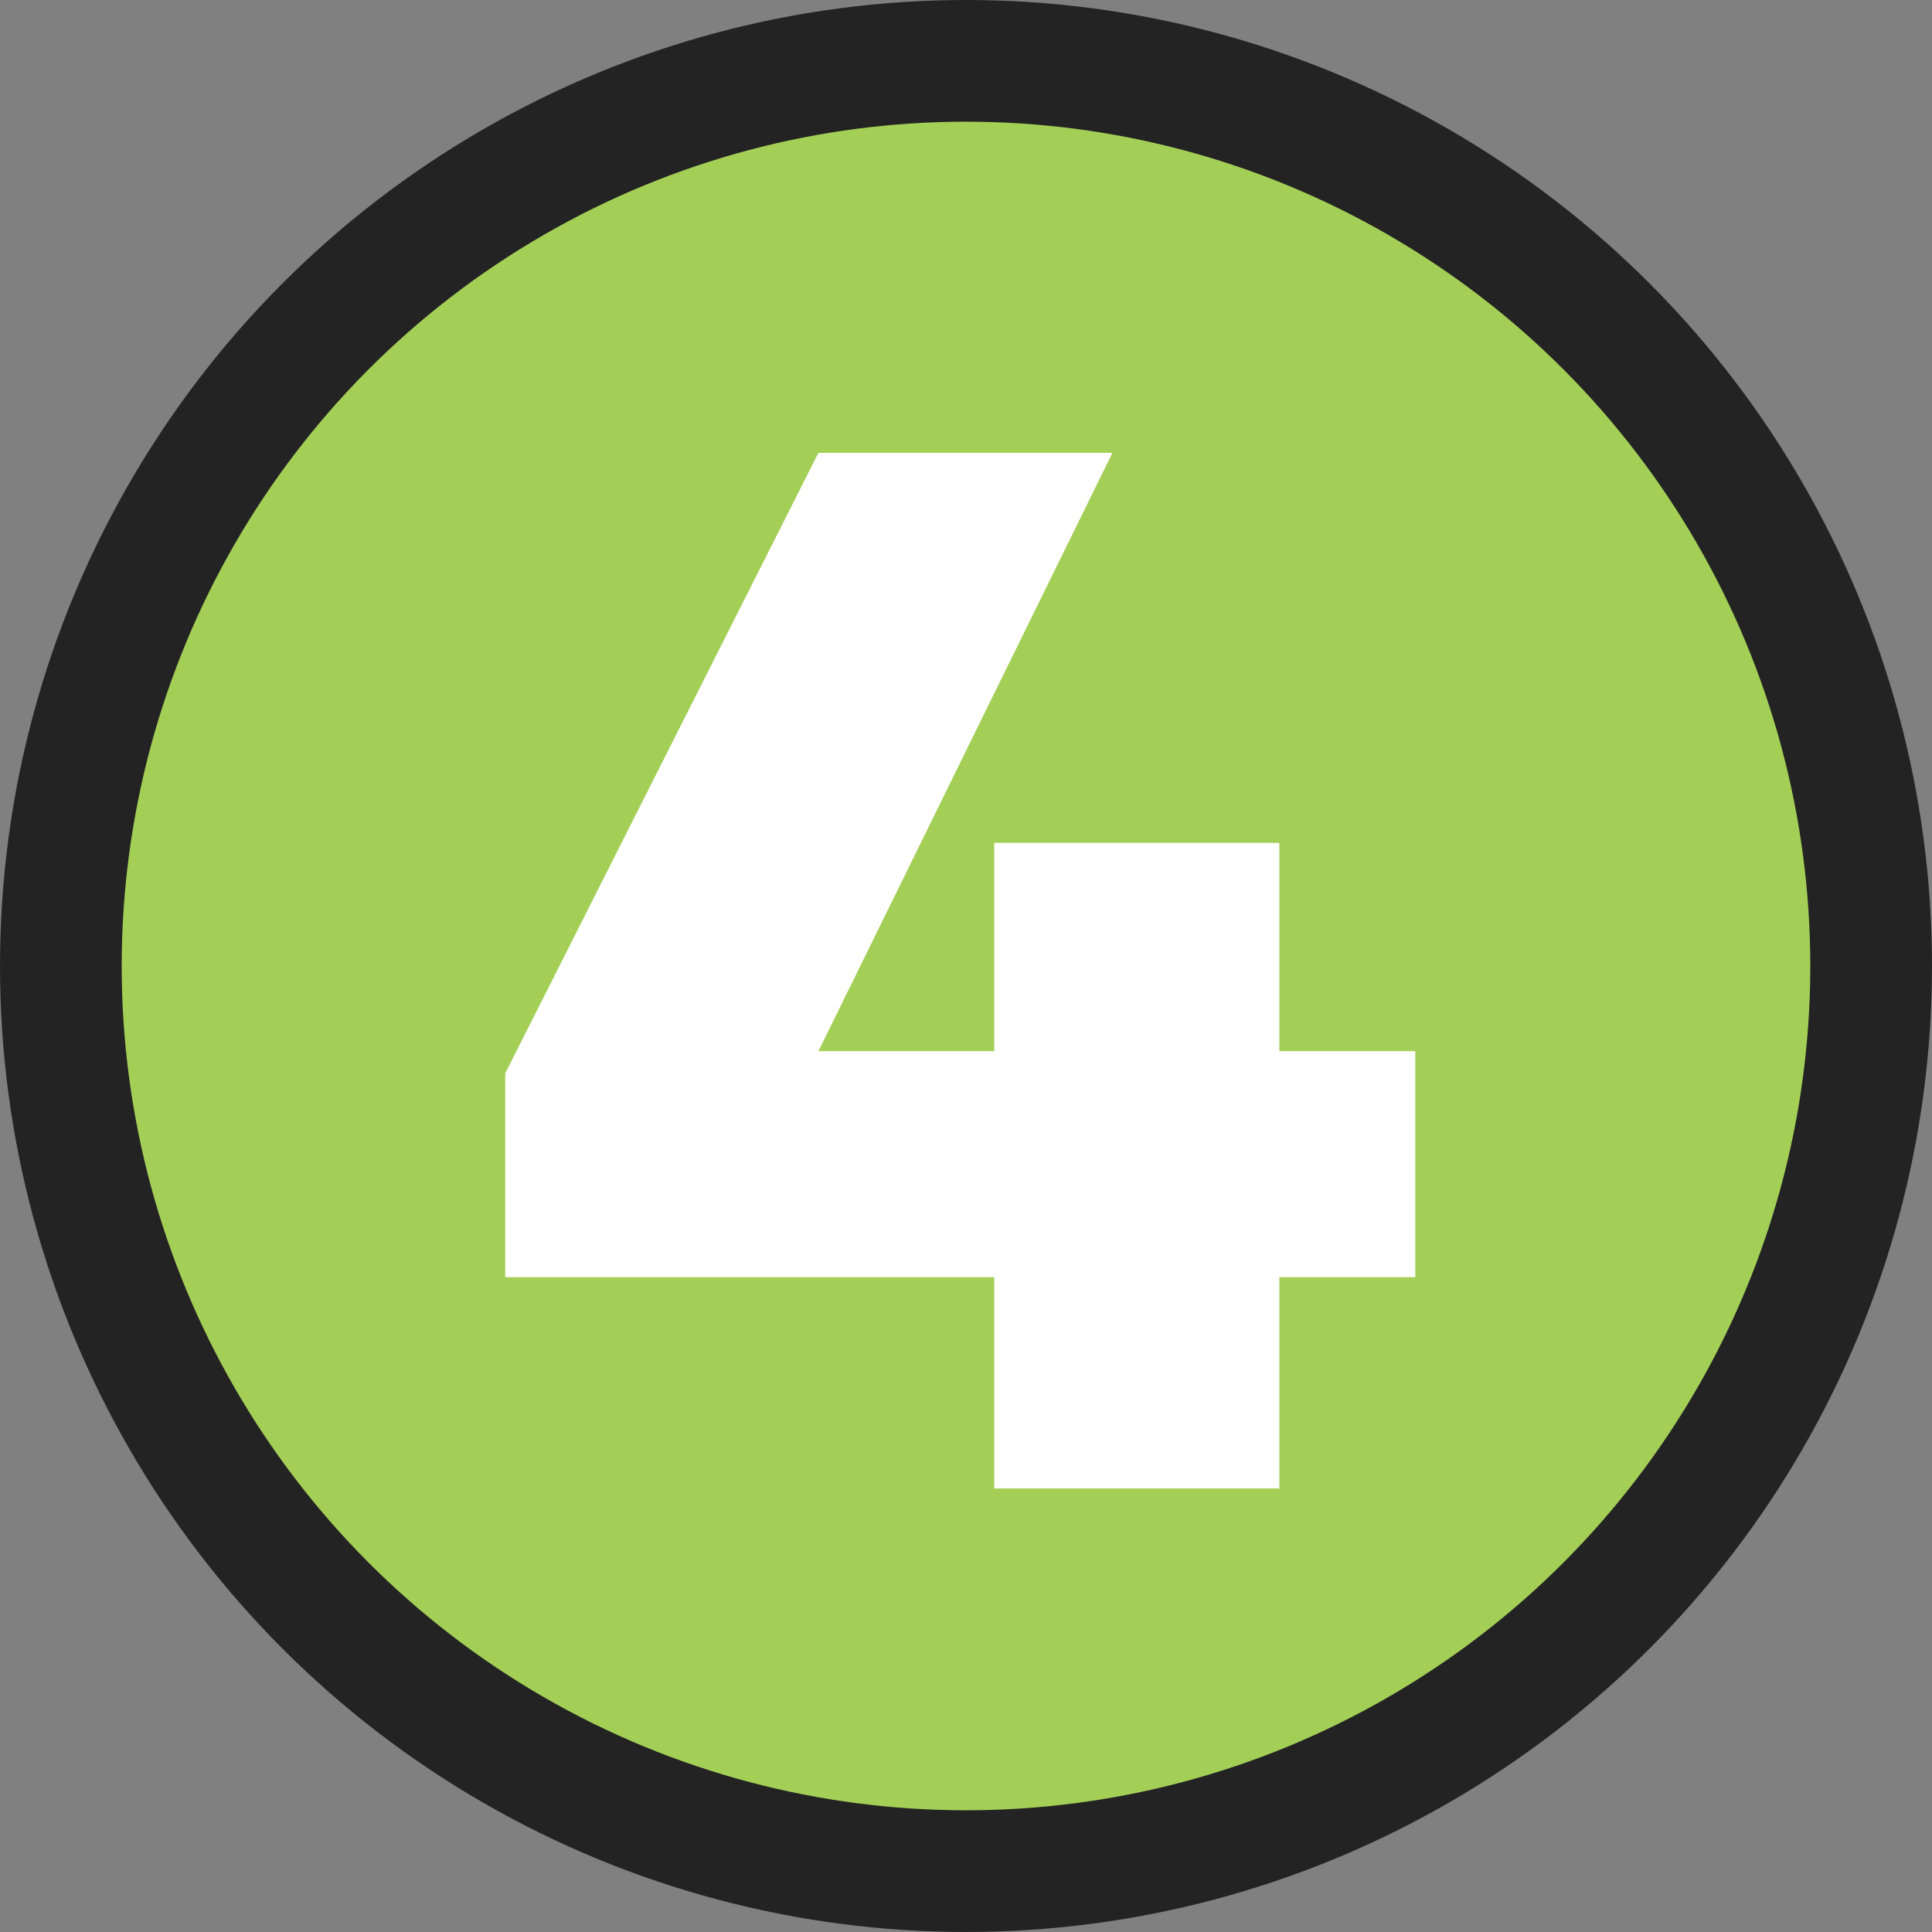
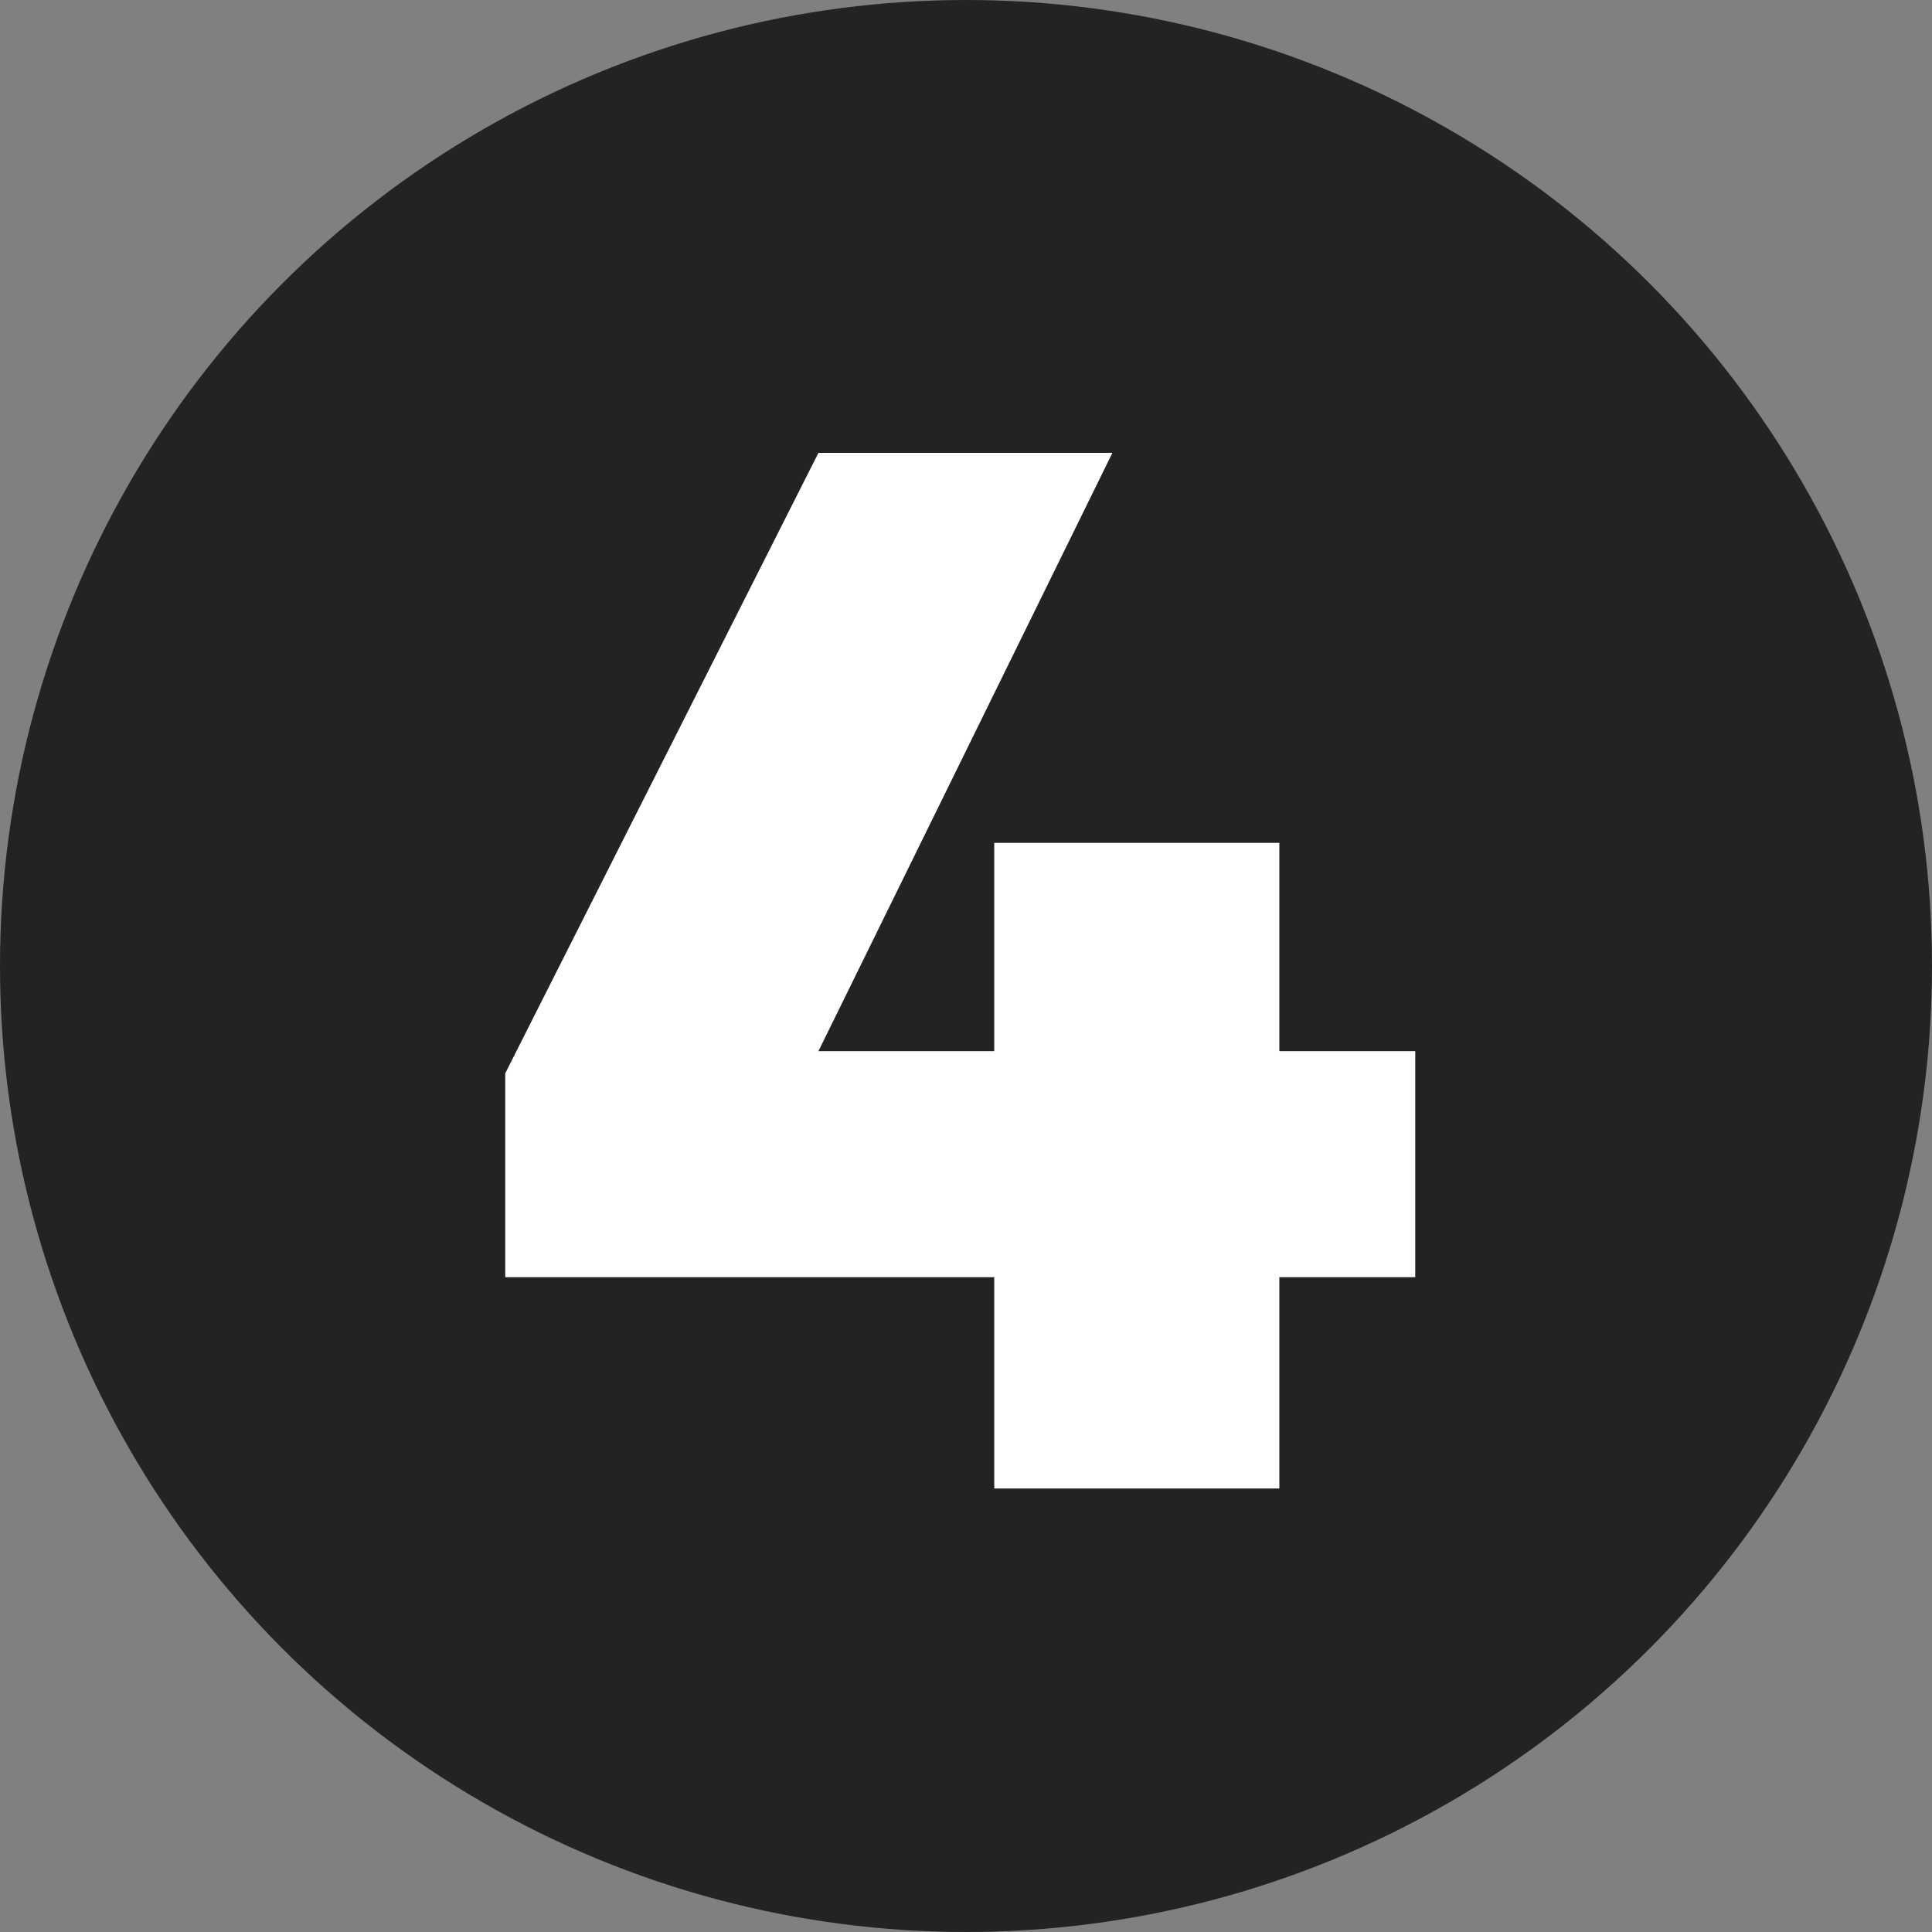
<svg xmlns="http://www.w3.org/2000/svg" viewBox="0 0 172.113 172.113" height="172.113" width="172.113" id="Layer_2">
  <rect x="0" y="0" width="172.113" height="172.113" fill="#808080" stroke="none" />
  <g id="Design">
    <circle style="fill:#232323;" r="86.056" cy="86.056" cx="86.056" />
-     <circle style="fill:#a4cf57;" r="75.215" cy="86.056" cx="86.056" />
    <path style="fill:#fff;" d="M88.571,93.644v-18.557h25.4v18.557h12.108v20.136h-12.108v18.819h-25.4v-18.819h-43.562v-18.162l27.9-55.274h26.19l-26.19,53.301h15.662Z" />
  </g>
</svg>